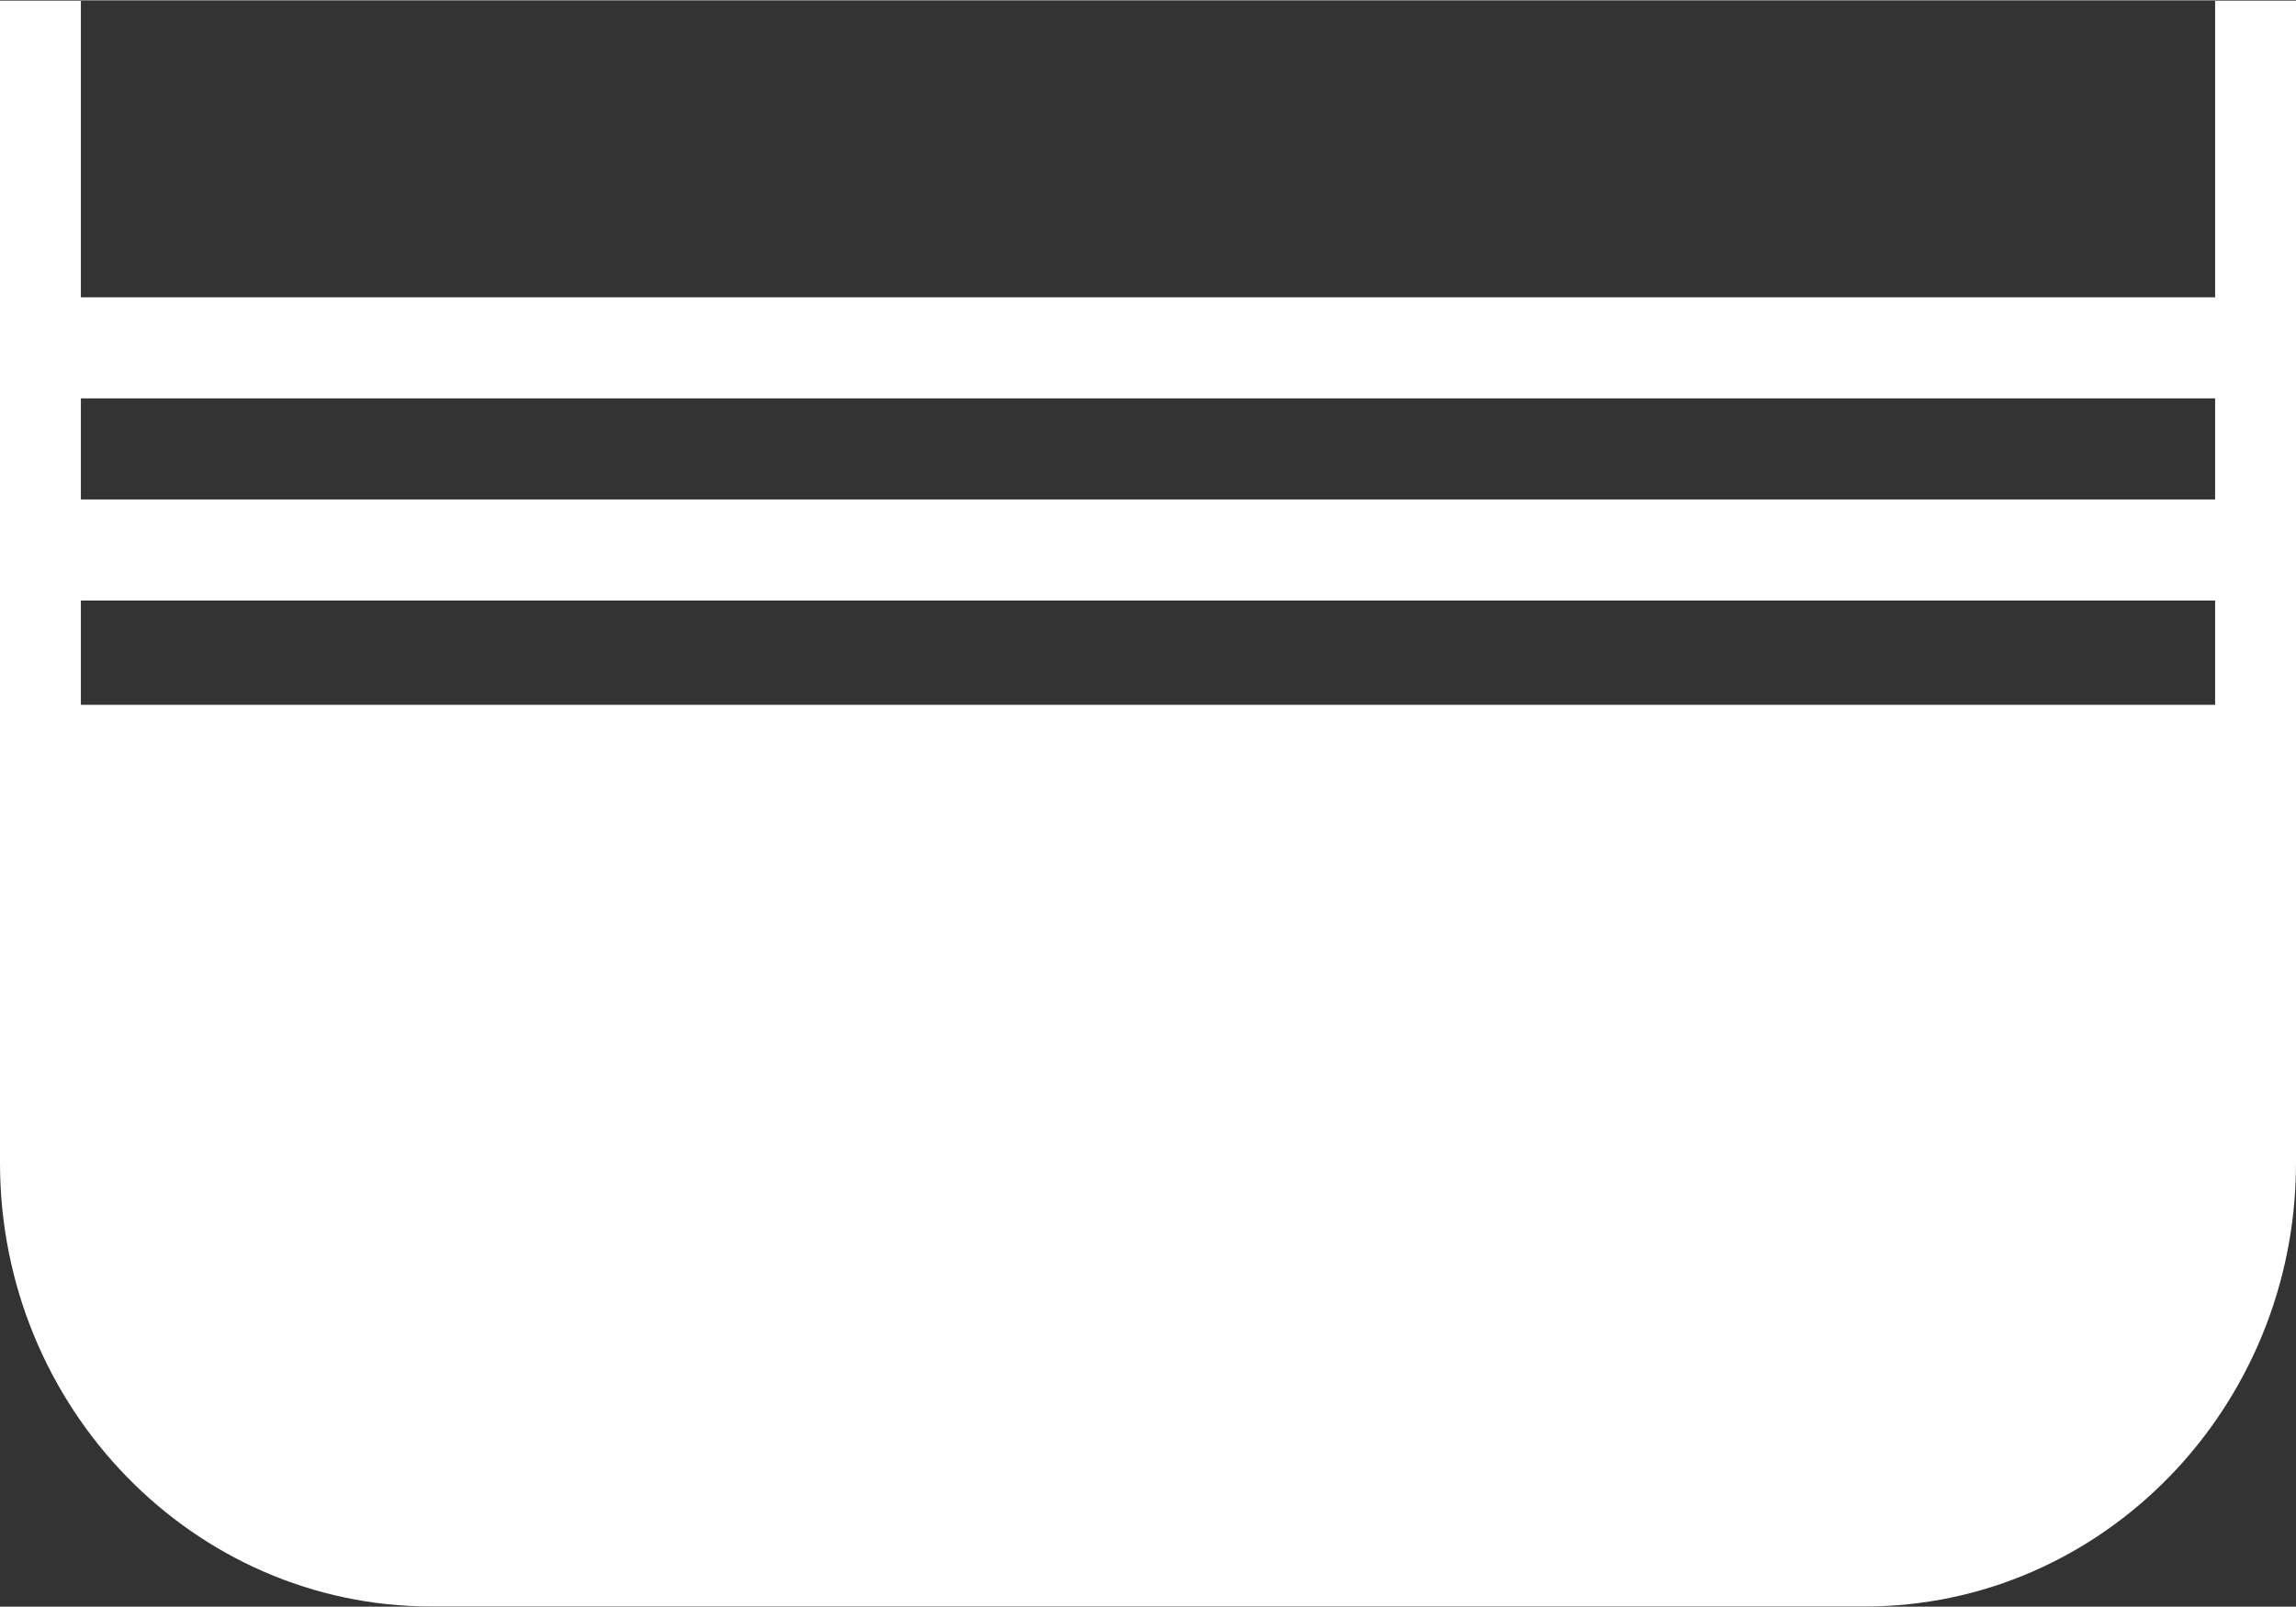
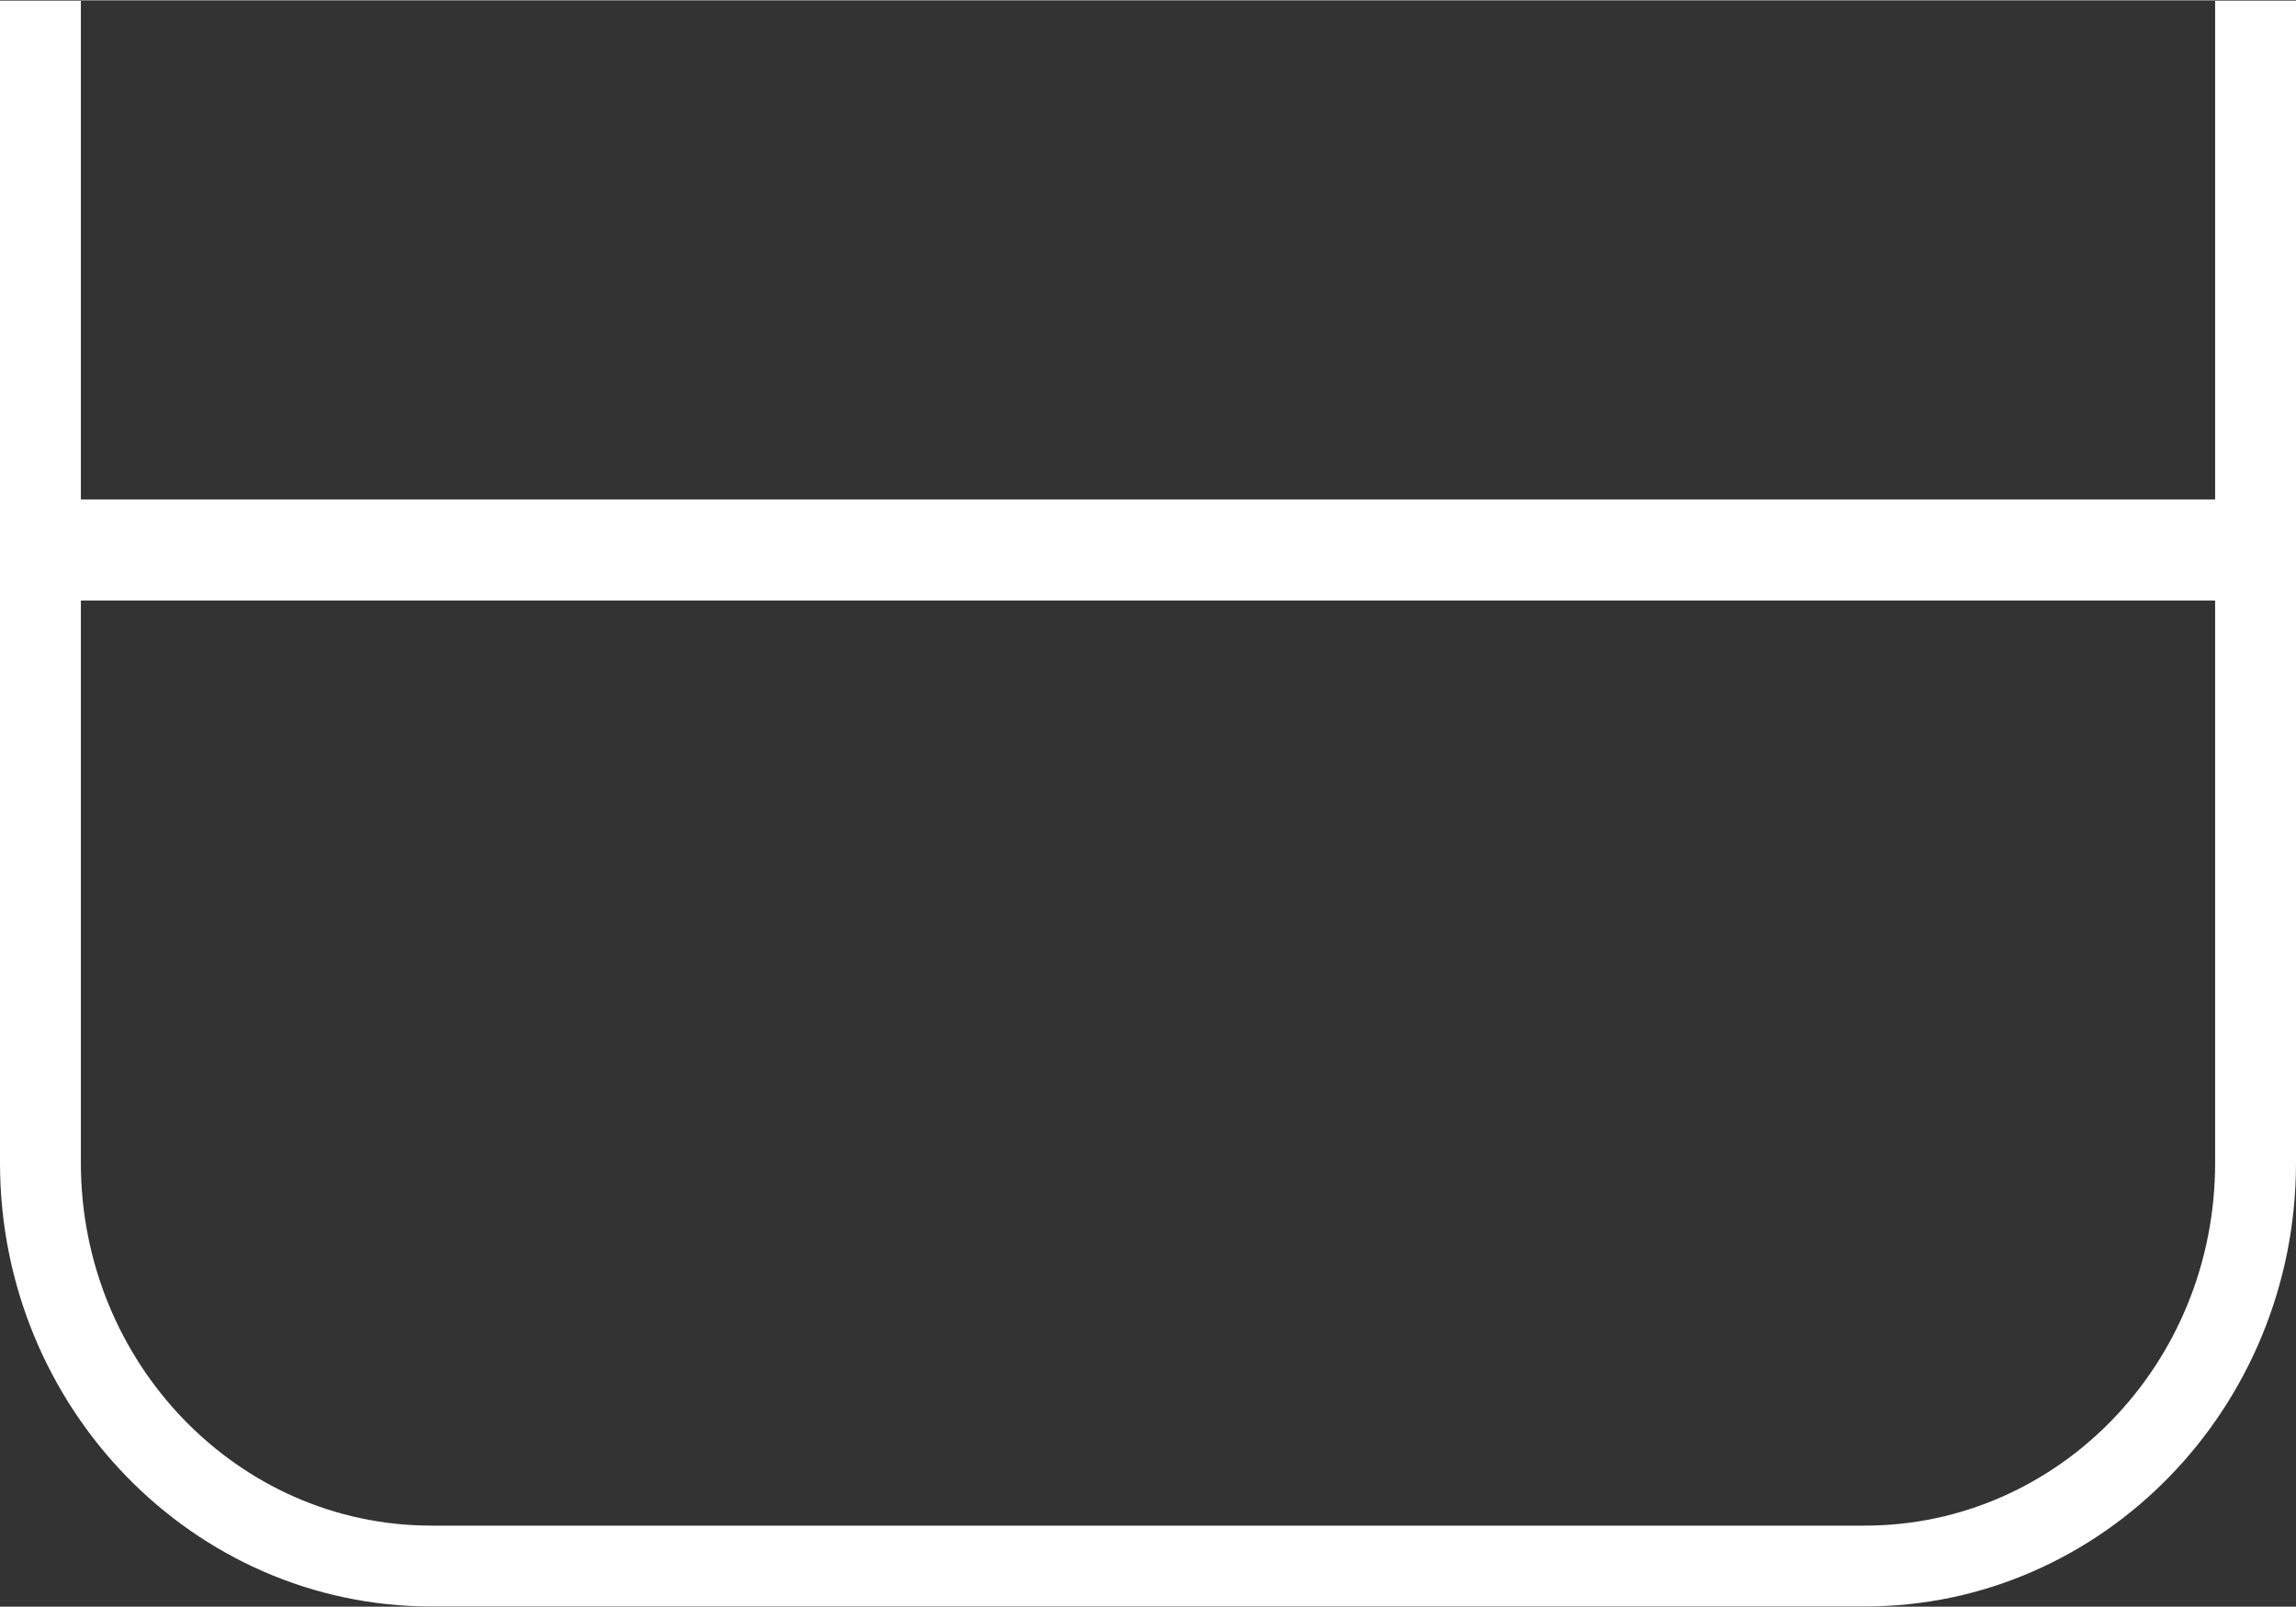
<svg xmlns="http://www.w3.org/2000/svg" width="40" height="28" viewBox="0 0 113.56 79.46">
  <rect x="0" y="0" width="113.56" height="79.46" fill="#333333" stroke="none" />
  <defs>
    <style>.a{fill:#fff;}</style>
  </defs>
  <title>Inhalt</title>
  <path class="a" d="M92.15,96.42H21.24C9.48,96.42-.09,86.58-.09,74.48V17h4V74.48c0,9.89,7.77,17.94,17.33,17.94H92.15c9.55,0,17.32-8,17.32-17.94V17h4V74.48C113.47,86.58,103.91,96.42,92.15,96.42Z" transform="translate(0.09 -16.97)" />
-   <path class="a" d="M111.47,51.82V80.36c0,7.73-8.69,14.06-19.32,14.06H21.24c-10.63,0-19.33-6.33-19.33-14.06V51.82" transform="translate(0.09 -16.97)" />
  <rect class="a" x="2" y="24.69" width="108.2" height="5" />
-   <rect class="a" x="2" y="14.69" width="108.2" height="5" />
</svg>